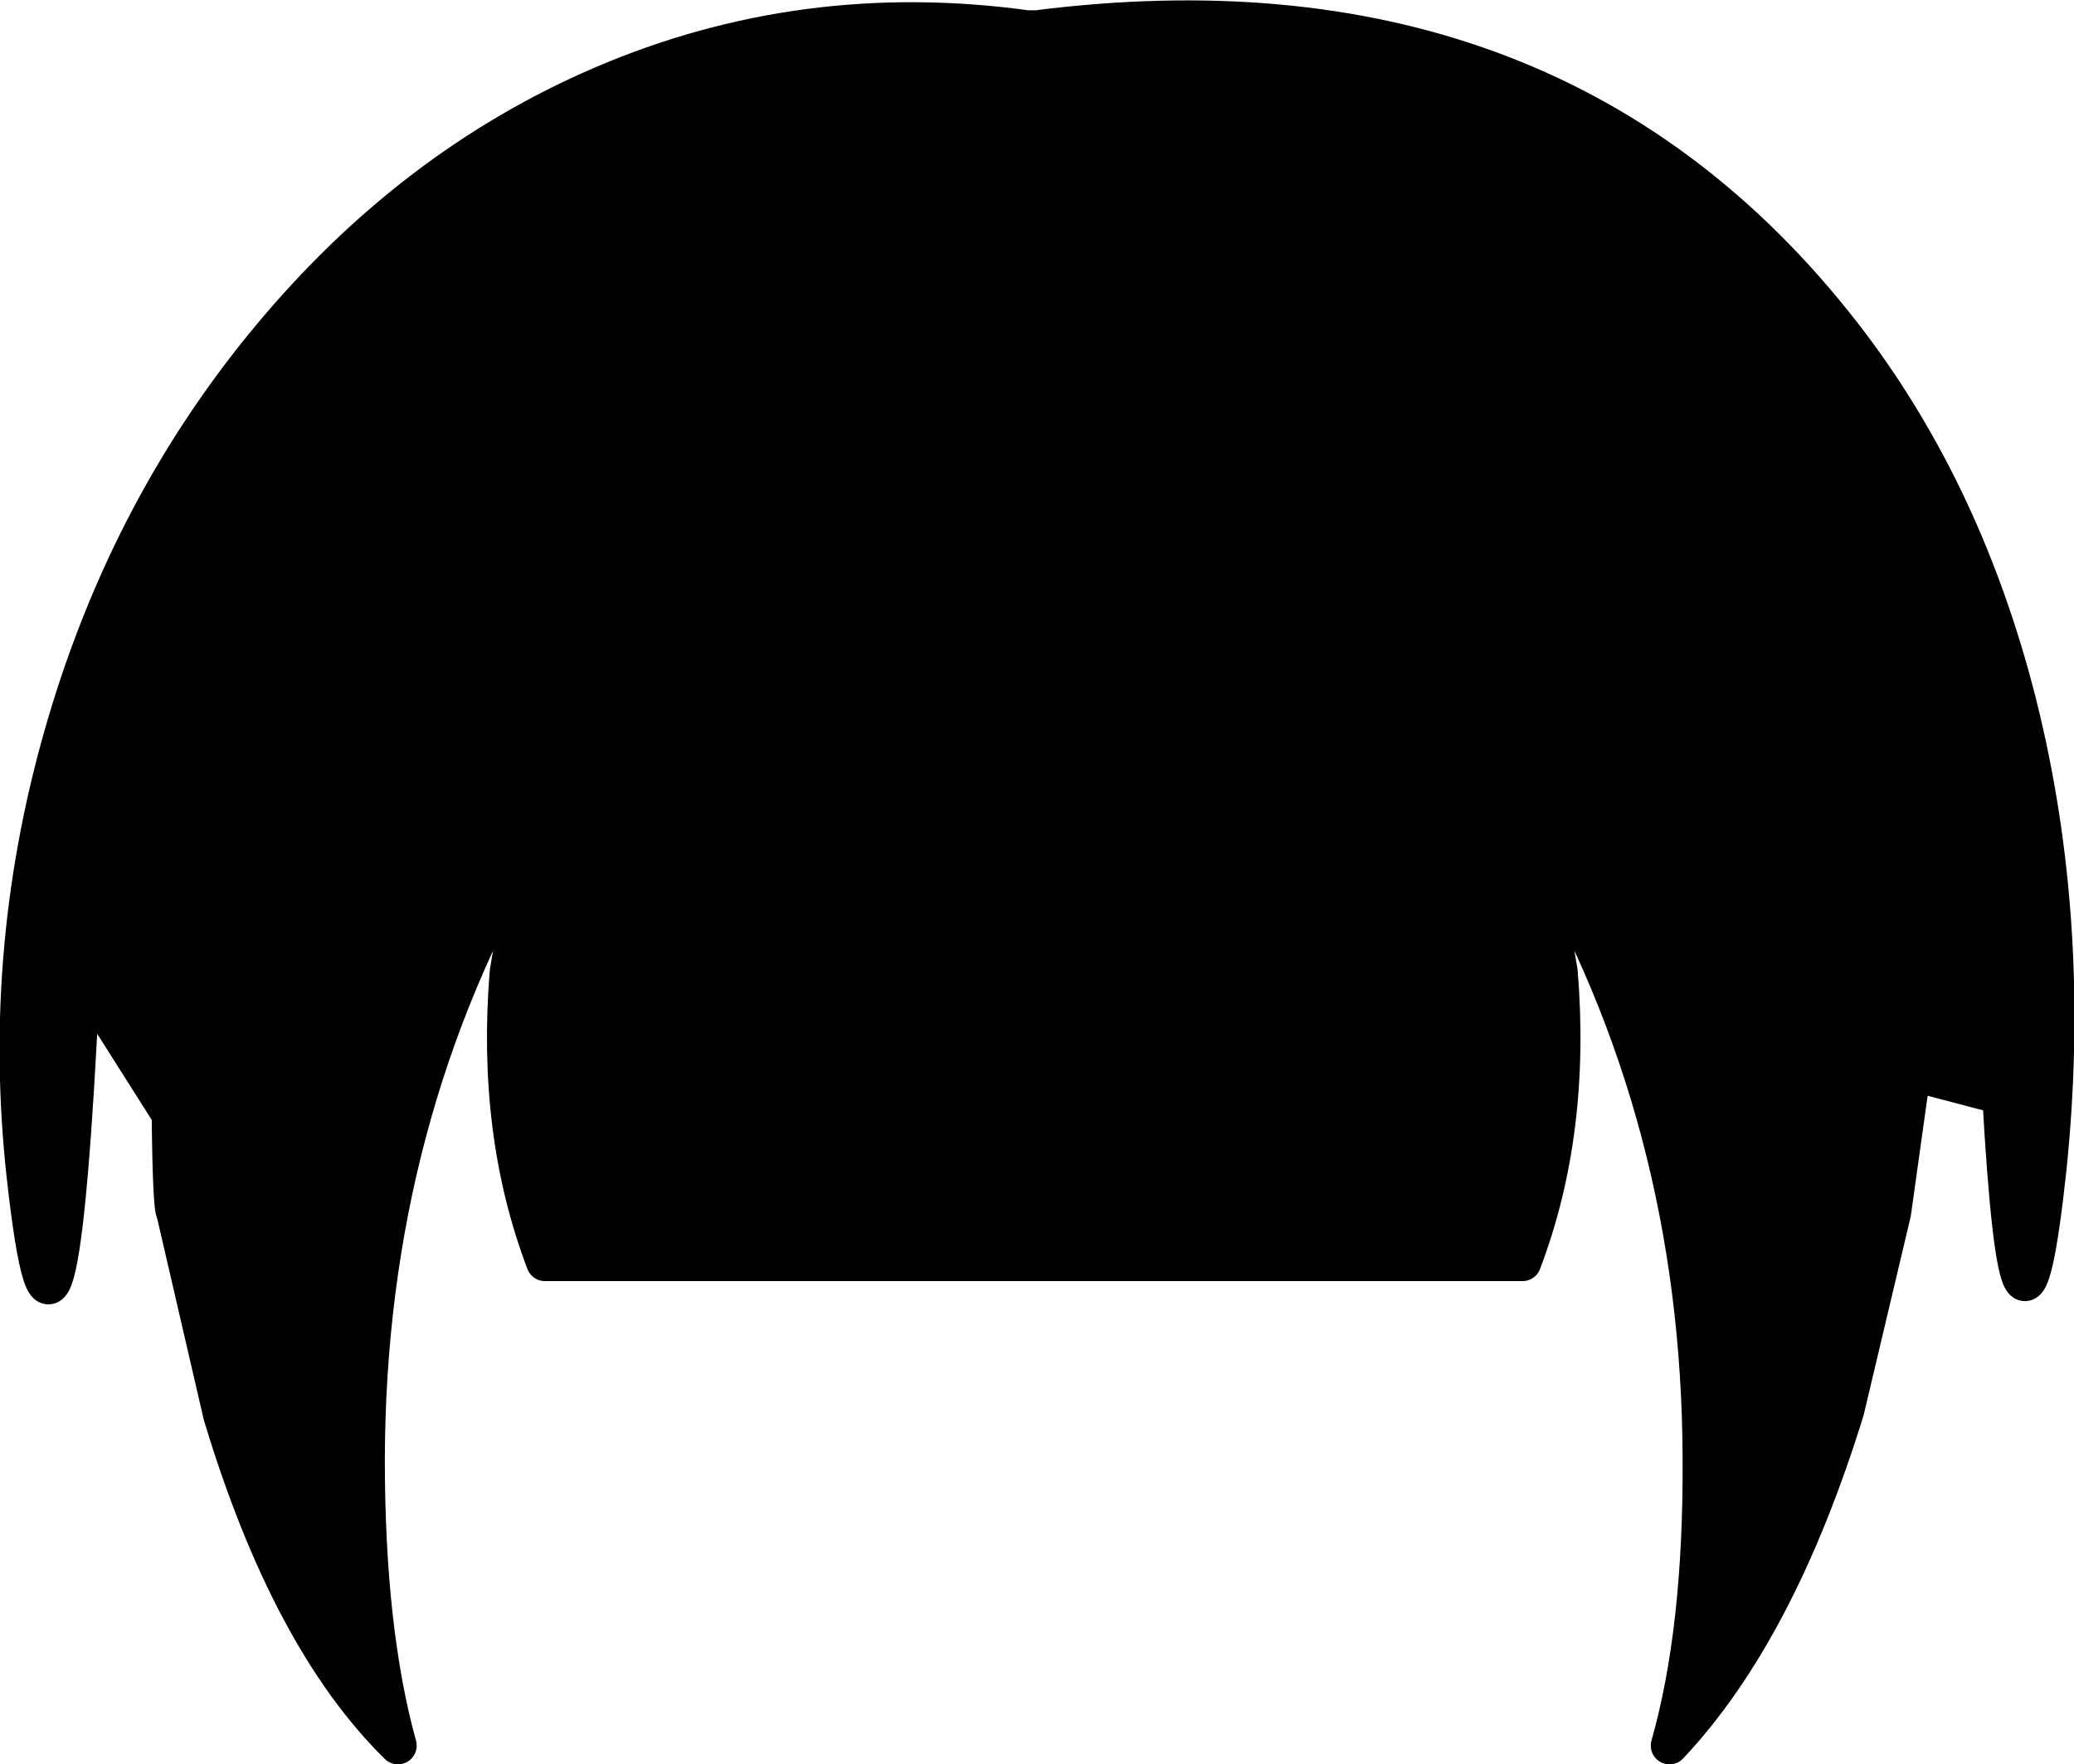
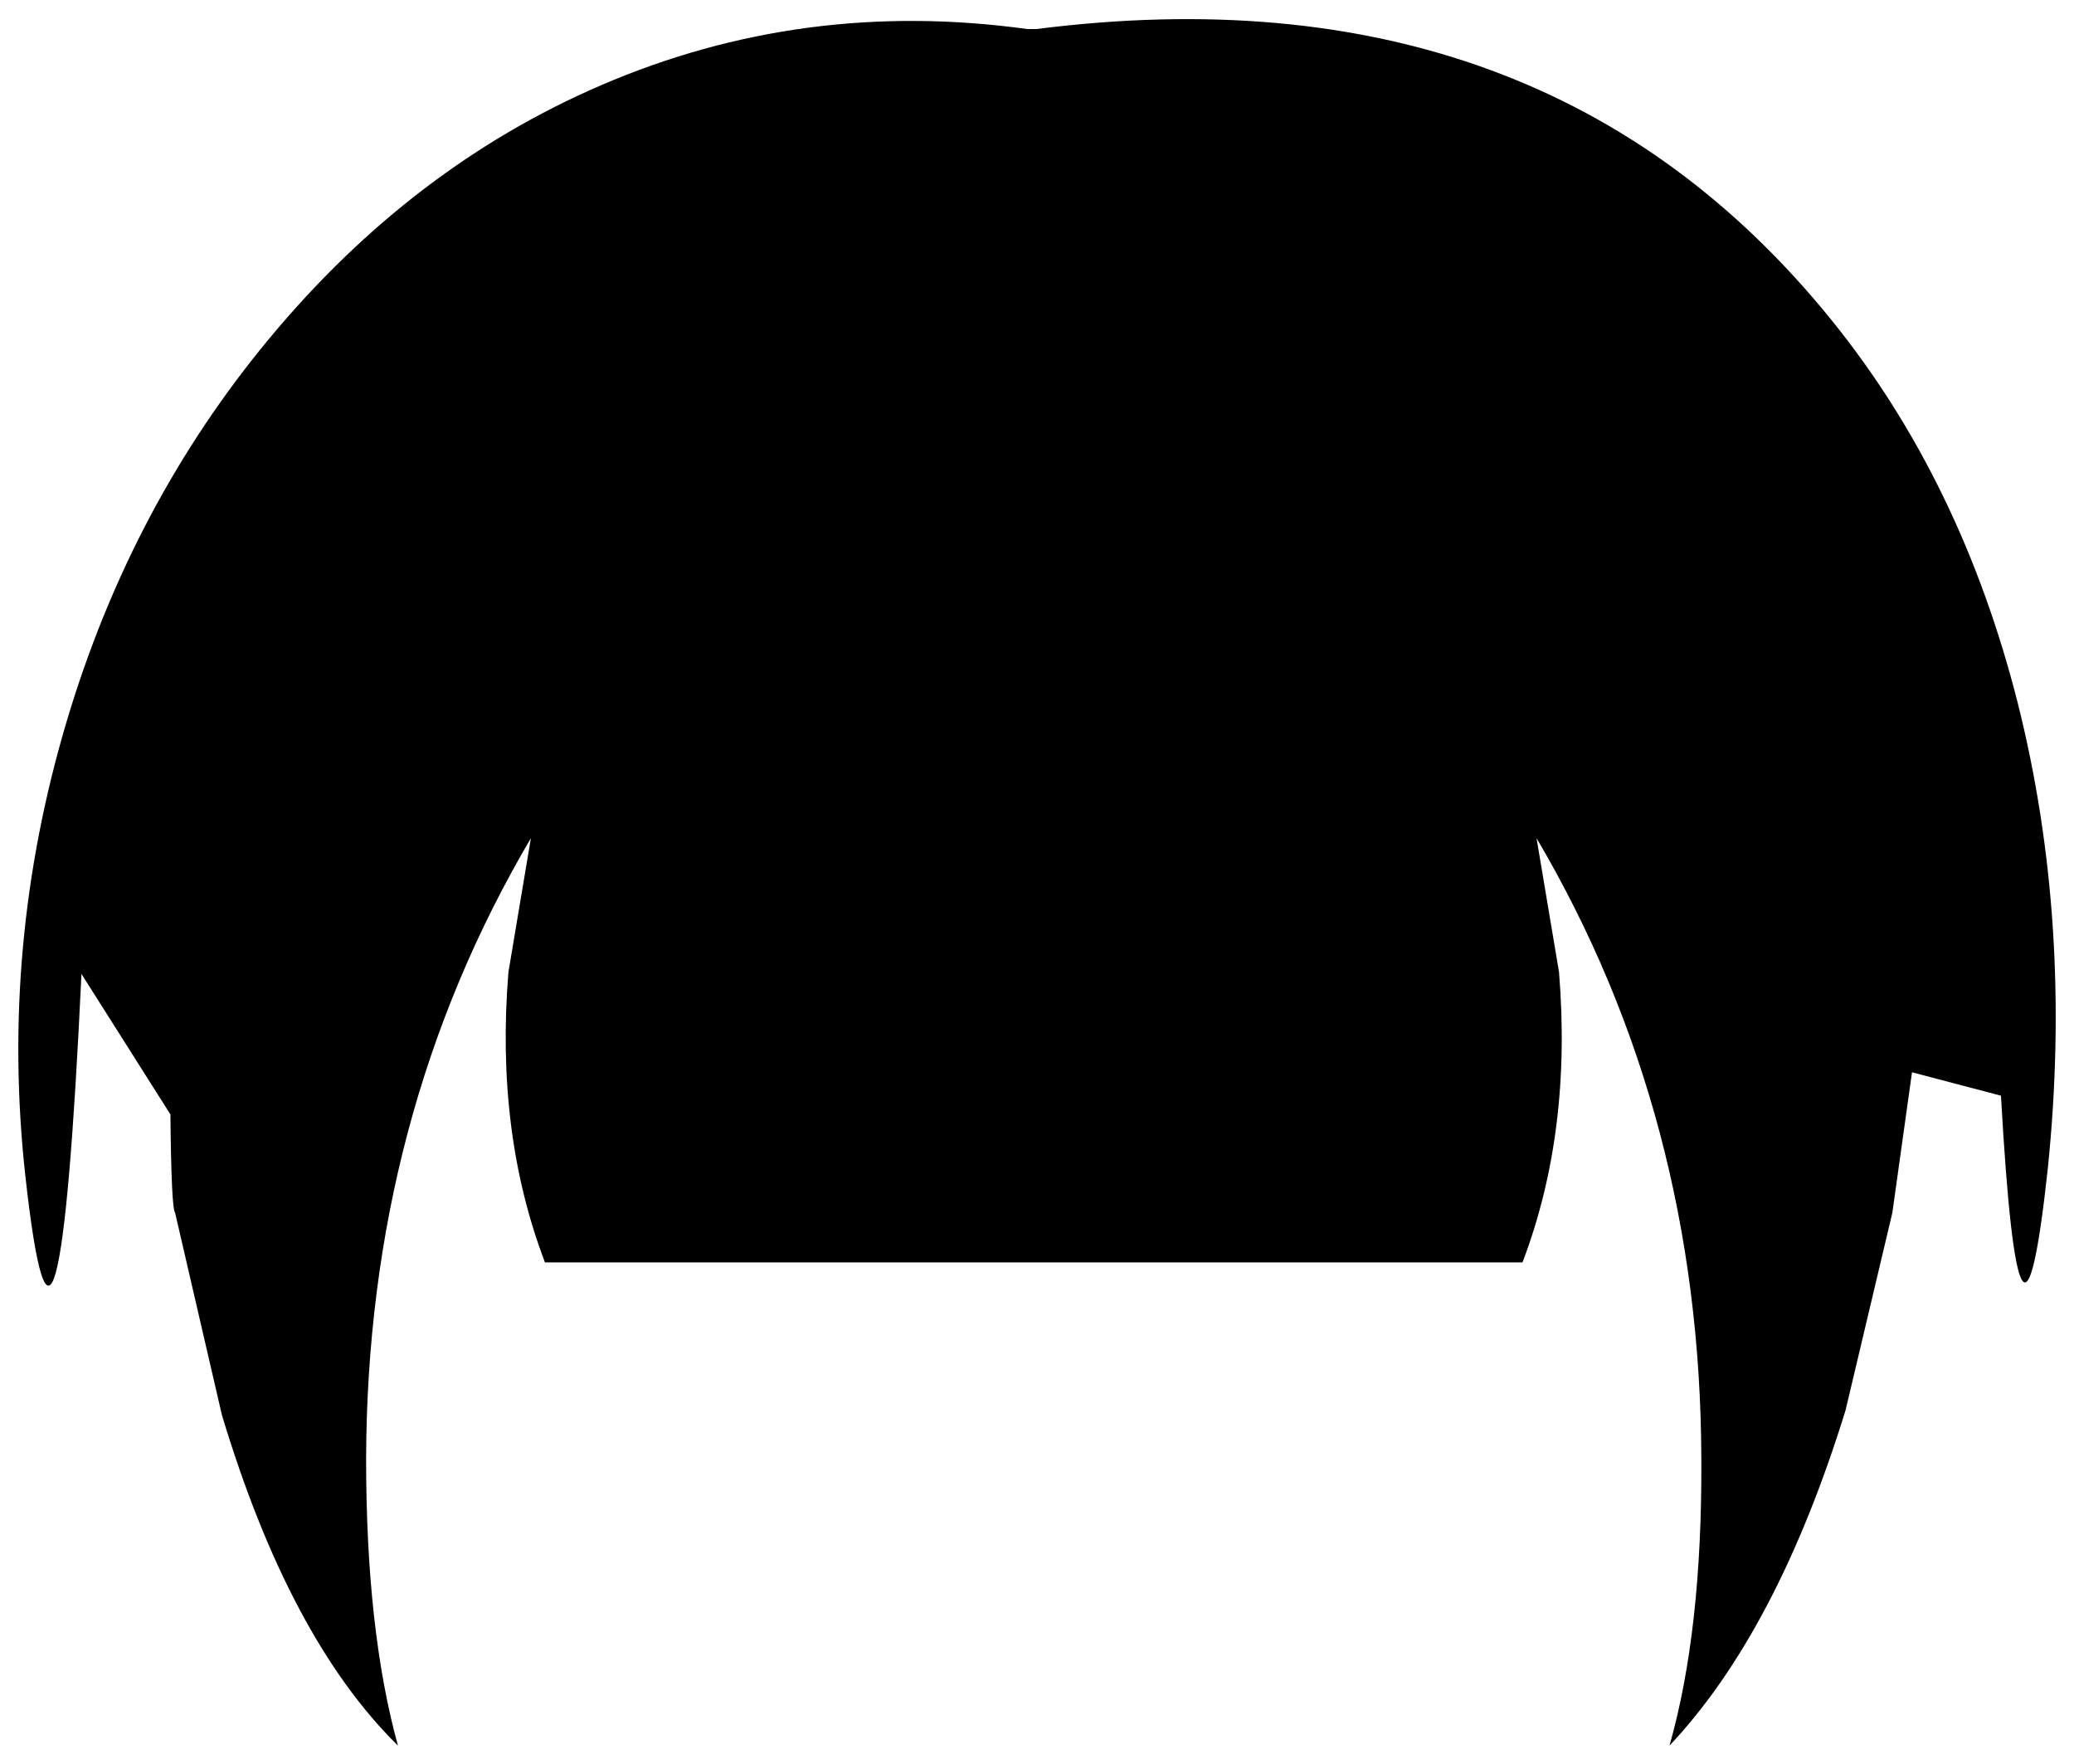
<svg xmlns="http://www.w3.org/2000/svg" height="94.2px" width="110.75px">
  <g transform="matrix(1.0, 0.0, 0.0, 1.0, 1.0, 1.0)">
    <path d="M13.4 17.05 Q21.0 7.9 31.1 3.55 41.9 -1.1 53.85 0.55 L54.35 0.55 Q81.5 -2.9 96.85 16.15 103.75 24.7 106.75 36.55 109.7 48.3 108.35 61.4 106.85 75.25 105.85 57.5 L101.1 56.25 100.05 63.75 97.55 74.3 Q93.9 86.1 88.15 92.2 89.9 86.05 89.85 76.9 89.8 58.6 81.05 43.75 L82.25 50.9 Q82.95 59.45 80.3 66.4 L28.1 66.4 Q25.45 59.45 26.15 50.9 L27.35 43.75 Q18.6 58.6 18.55 76.9 18.55 86.05 20.25 92.2 14.45 86.5 10.85 74.55 L8.35 63.75 Q8.15 63.55 8.1 58.5 L3.35 51.0 Q2.1 77.55 0.35 61.75 -1.0 49.5 2.55 37.55 6.0 25.95 13.4 17.05" fill="#000000" fill-rule="evenodd" stroke="none" />
-     <path d="M13.4 17.05 Q21.0 7.9 31.1 3.55 41.9 -1.1 53.85 0.55 L54.35 0.55 Q81.5 -2.9 96.85 16.15 103.75 24.7 106.75 36.55 109.7 48.3 108.35 61.4 106.85 75.25 105.85 57.5 L101.1 56.25 100.05 63.75 97.55 74.3 Q93.9 86.1 88.15 92.2 89.9 86.05 89.85 76.9 89.8 58.6 81.05 43.75 L82.25 50.9 Q82.95 59.45 80.3 66.4 L28.1 66.4 Q25.45 59.45 26.15 50.9 L27.35 43.75 Q18.6 58.6 18.55 76.9 18.55 86.05 20.25 92.2 14.45 86.5 10.85 74.55 L8.35 63.75 Q8.15 63.55 8.1 58.5 L3.35 51.0 Q2.1 77.55 0.35 61.75 -1.0 49.5 2.55 37.55 6.0 25.95 13.4 17.05 Z" fill="none" stroke="#000000" stroke-linecap="round" stroke-linejoin="round" stroke-width="2.0" />
  </g>
</svg>